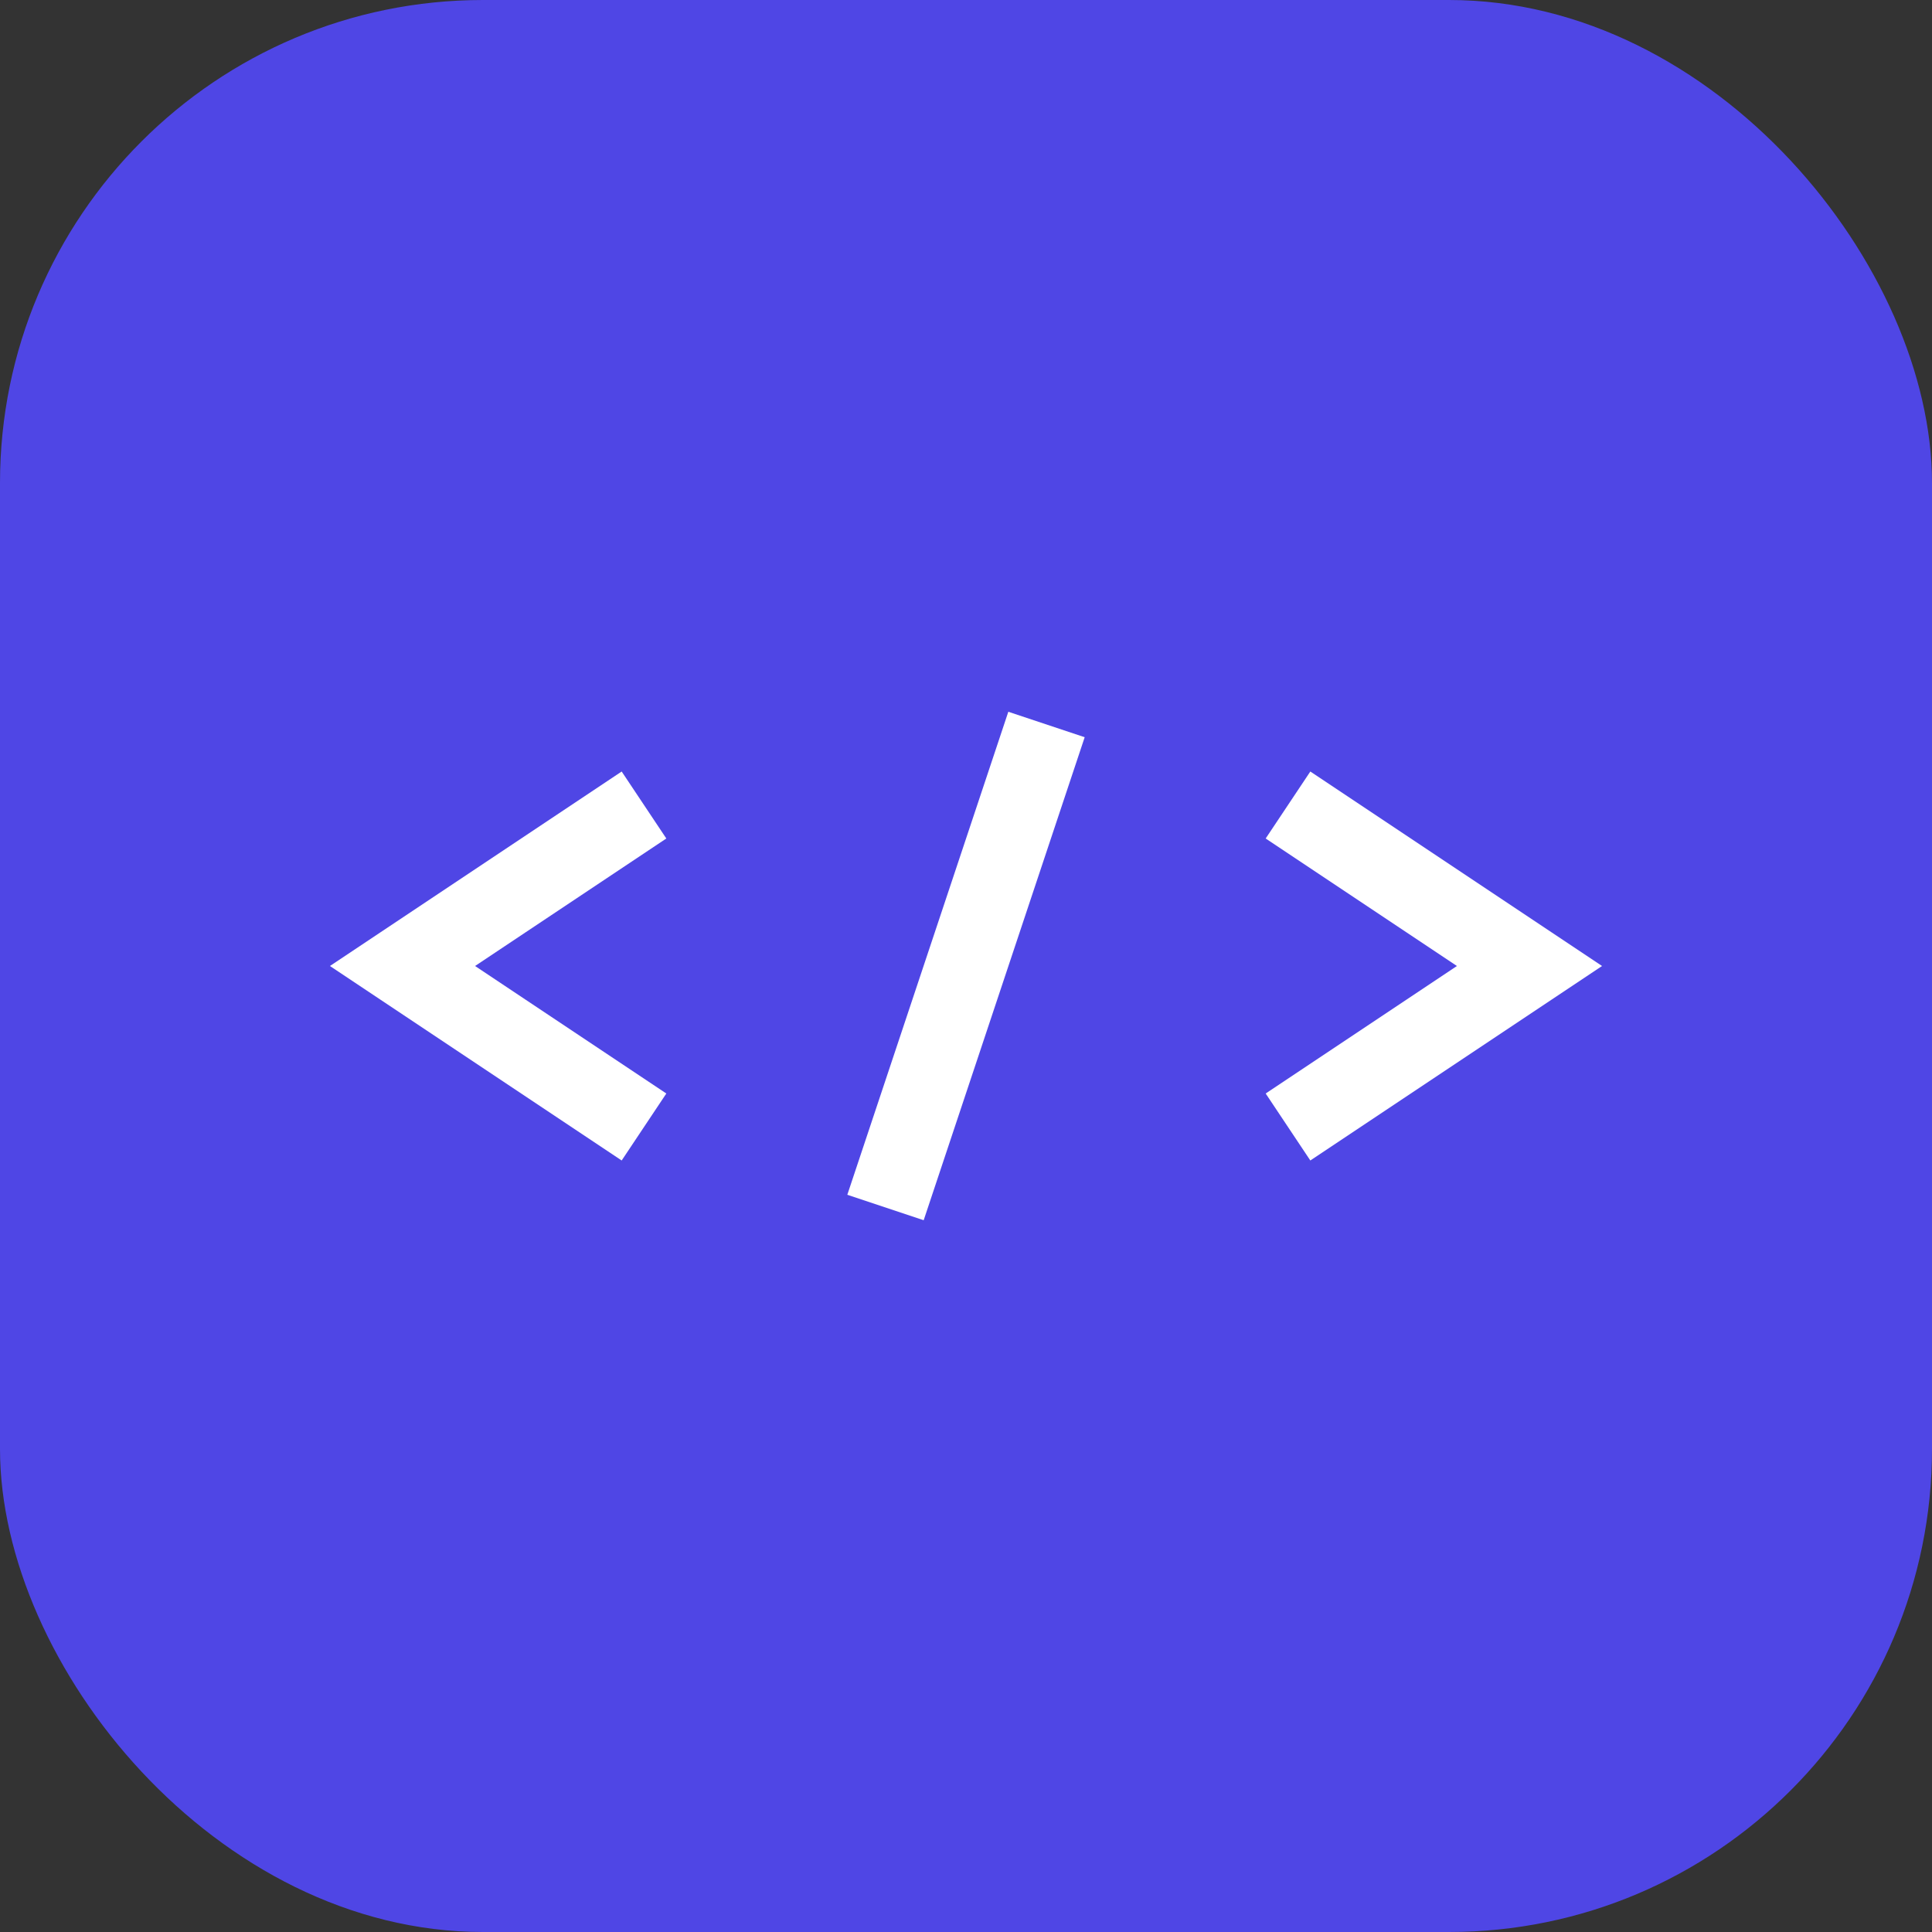
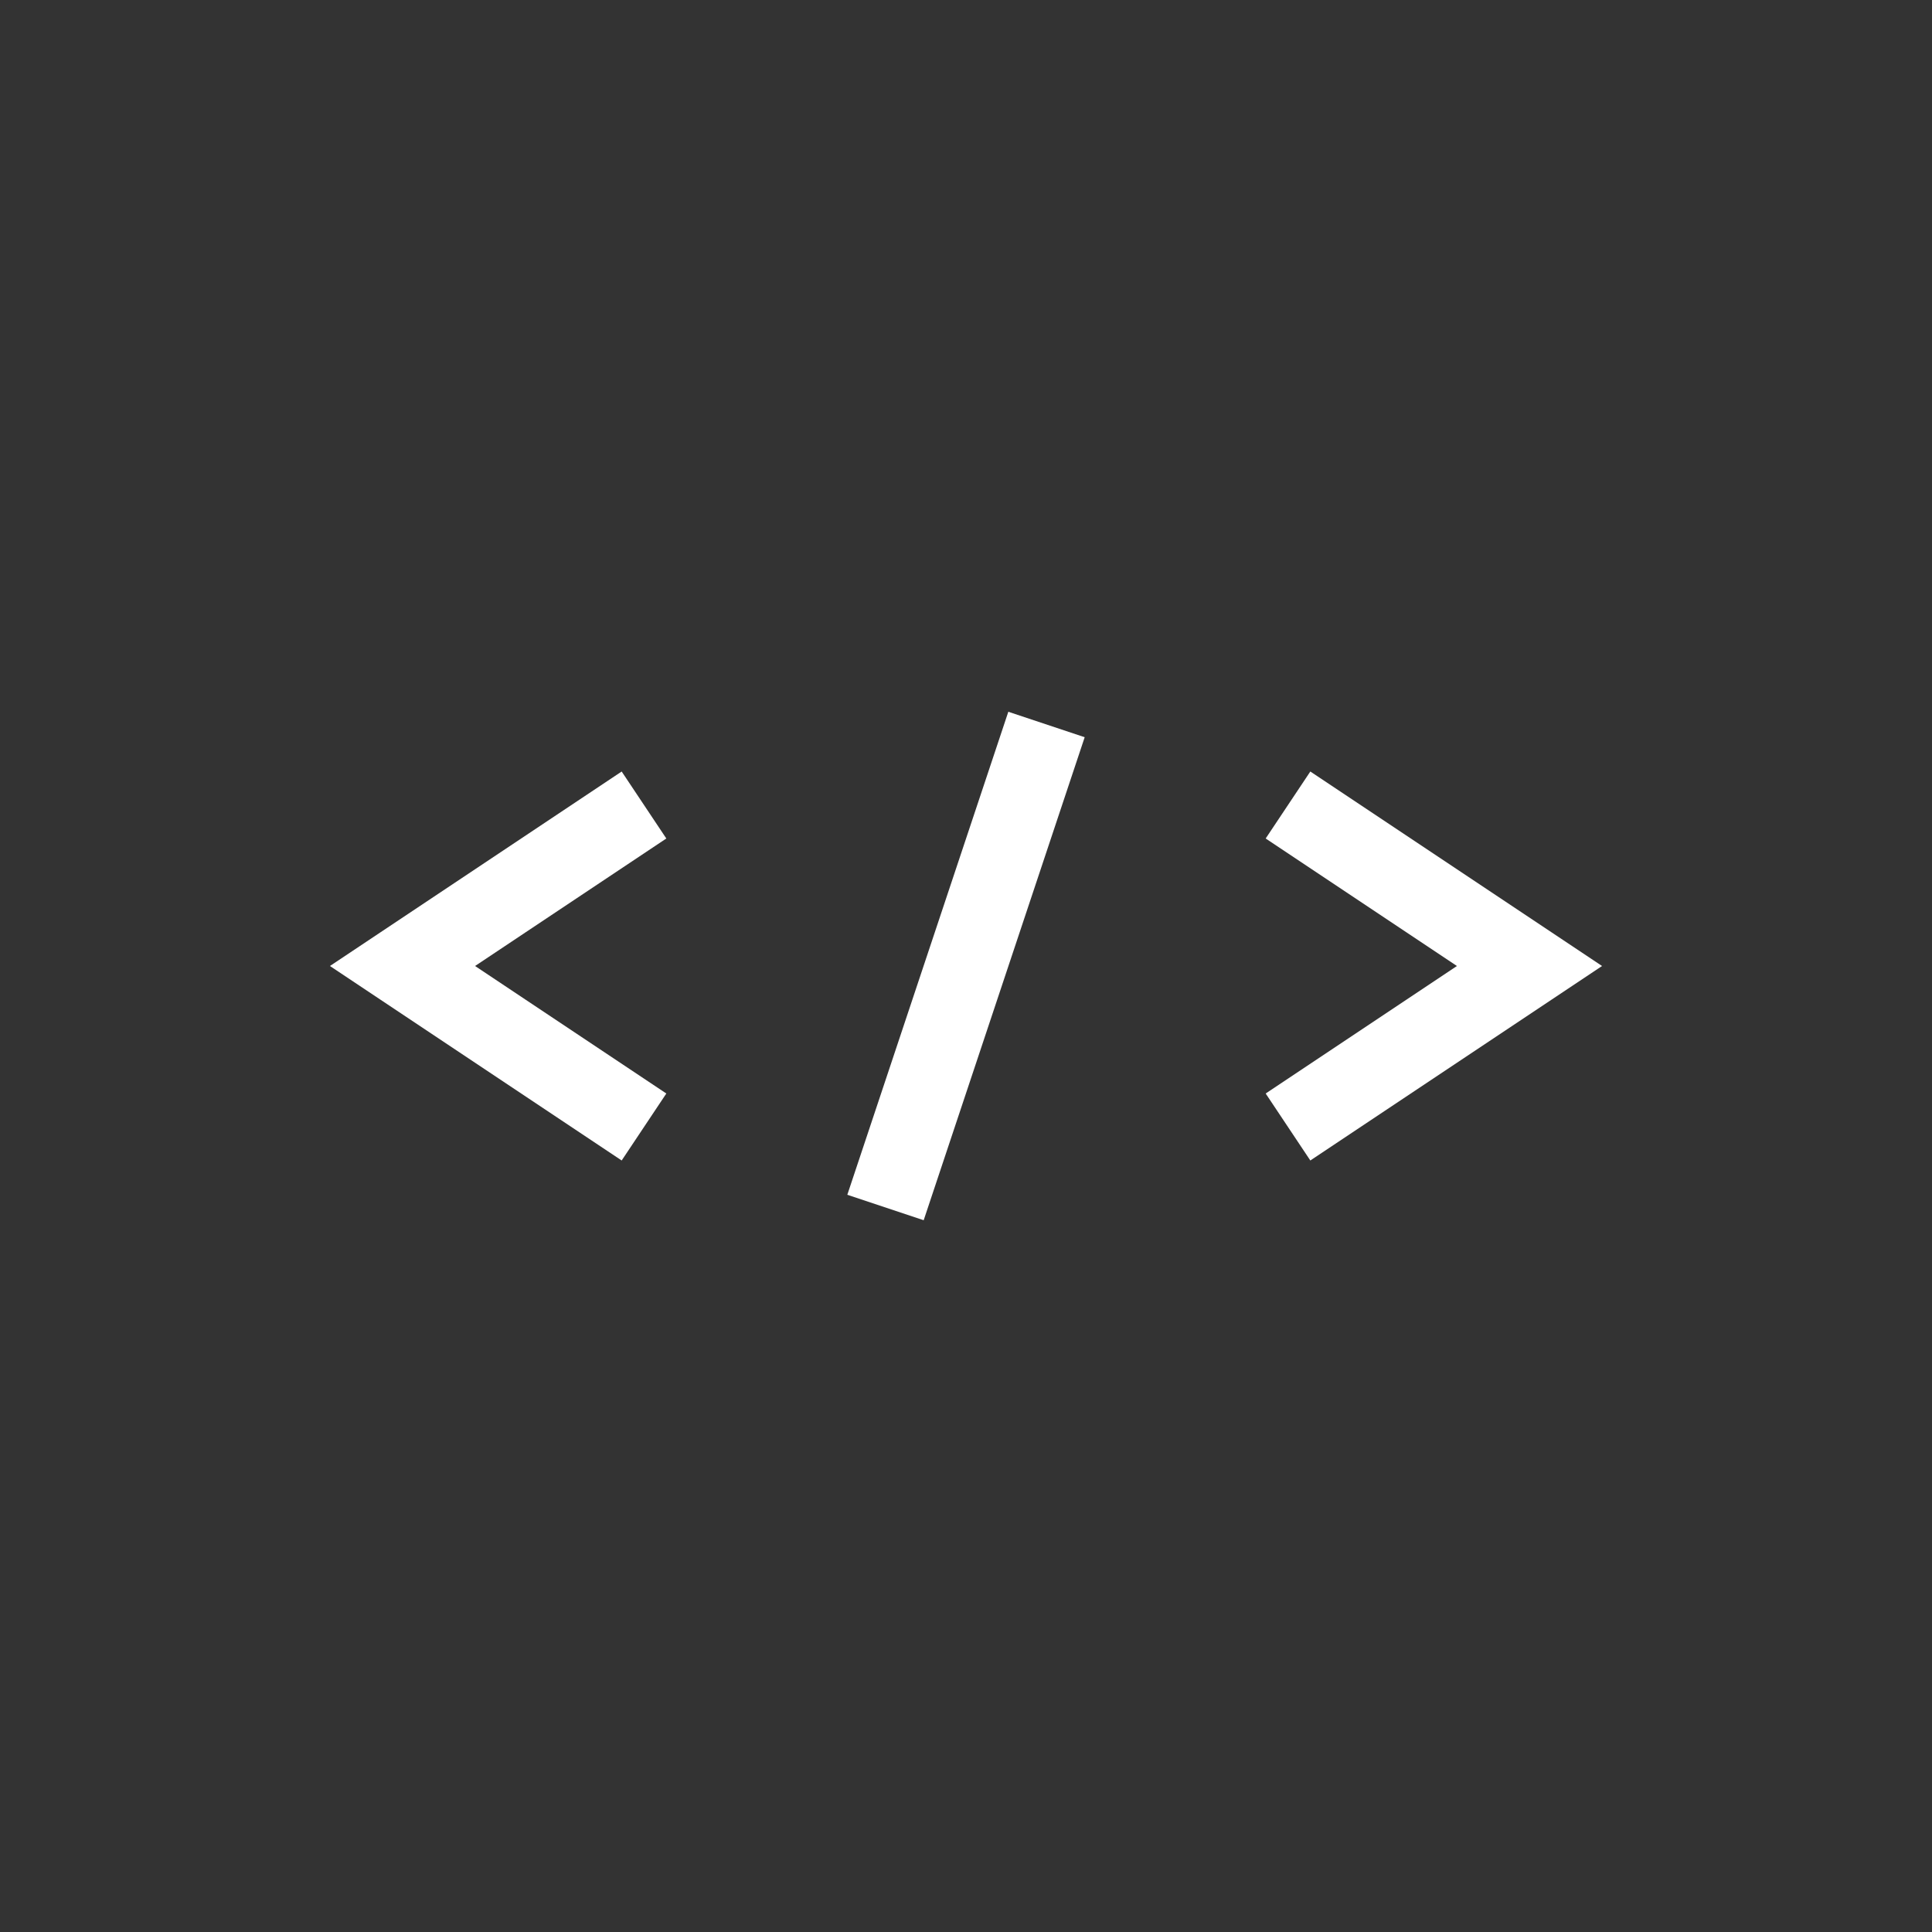
<svg xmlns="http://www.w3.org/2000/svg" width="30" height="30" viewBox="0 0 24 24" fill="none">
  <rect x="0" y="0" width="24" height="24" fill="#333333" stroke="none" />
-   <rect width="24" height="24" rx="6" fill="#4F46E5" />
  <path d="M8 10L5 12L8 14M16 10L19 12L16 14M13 9L11 15" stroke="white" strokeWidth="2" strokeLinecap="round" strokeLinejoin="round" />
</svg>